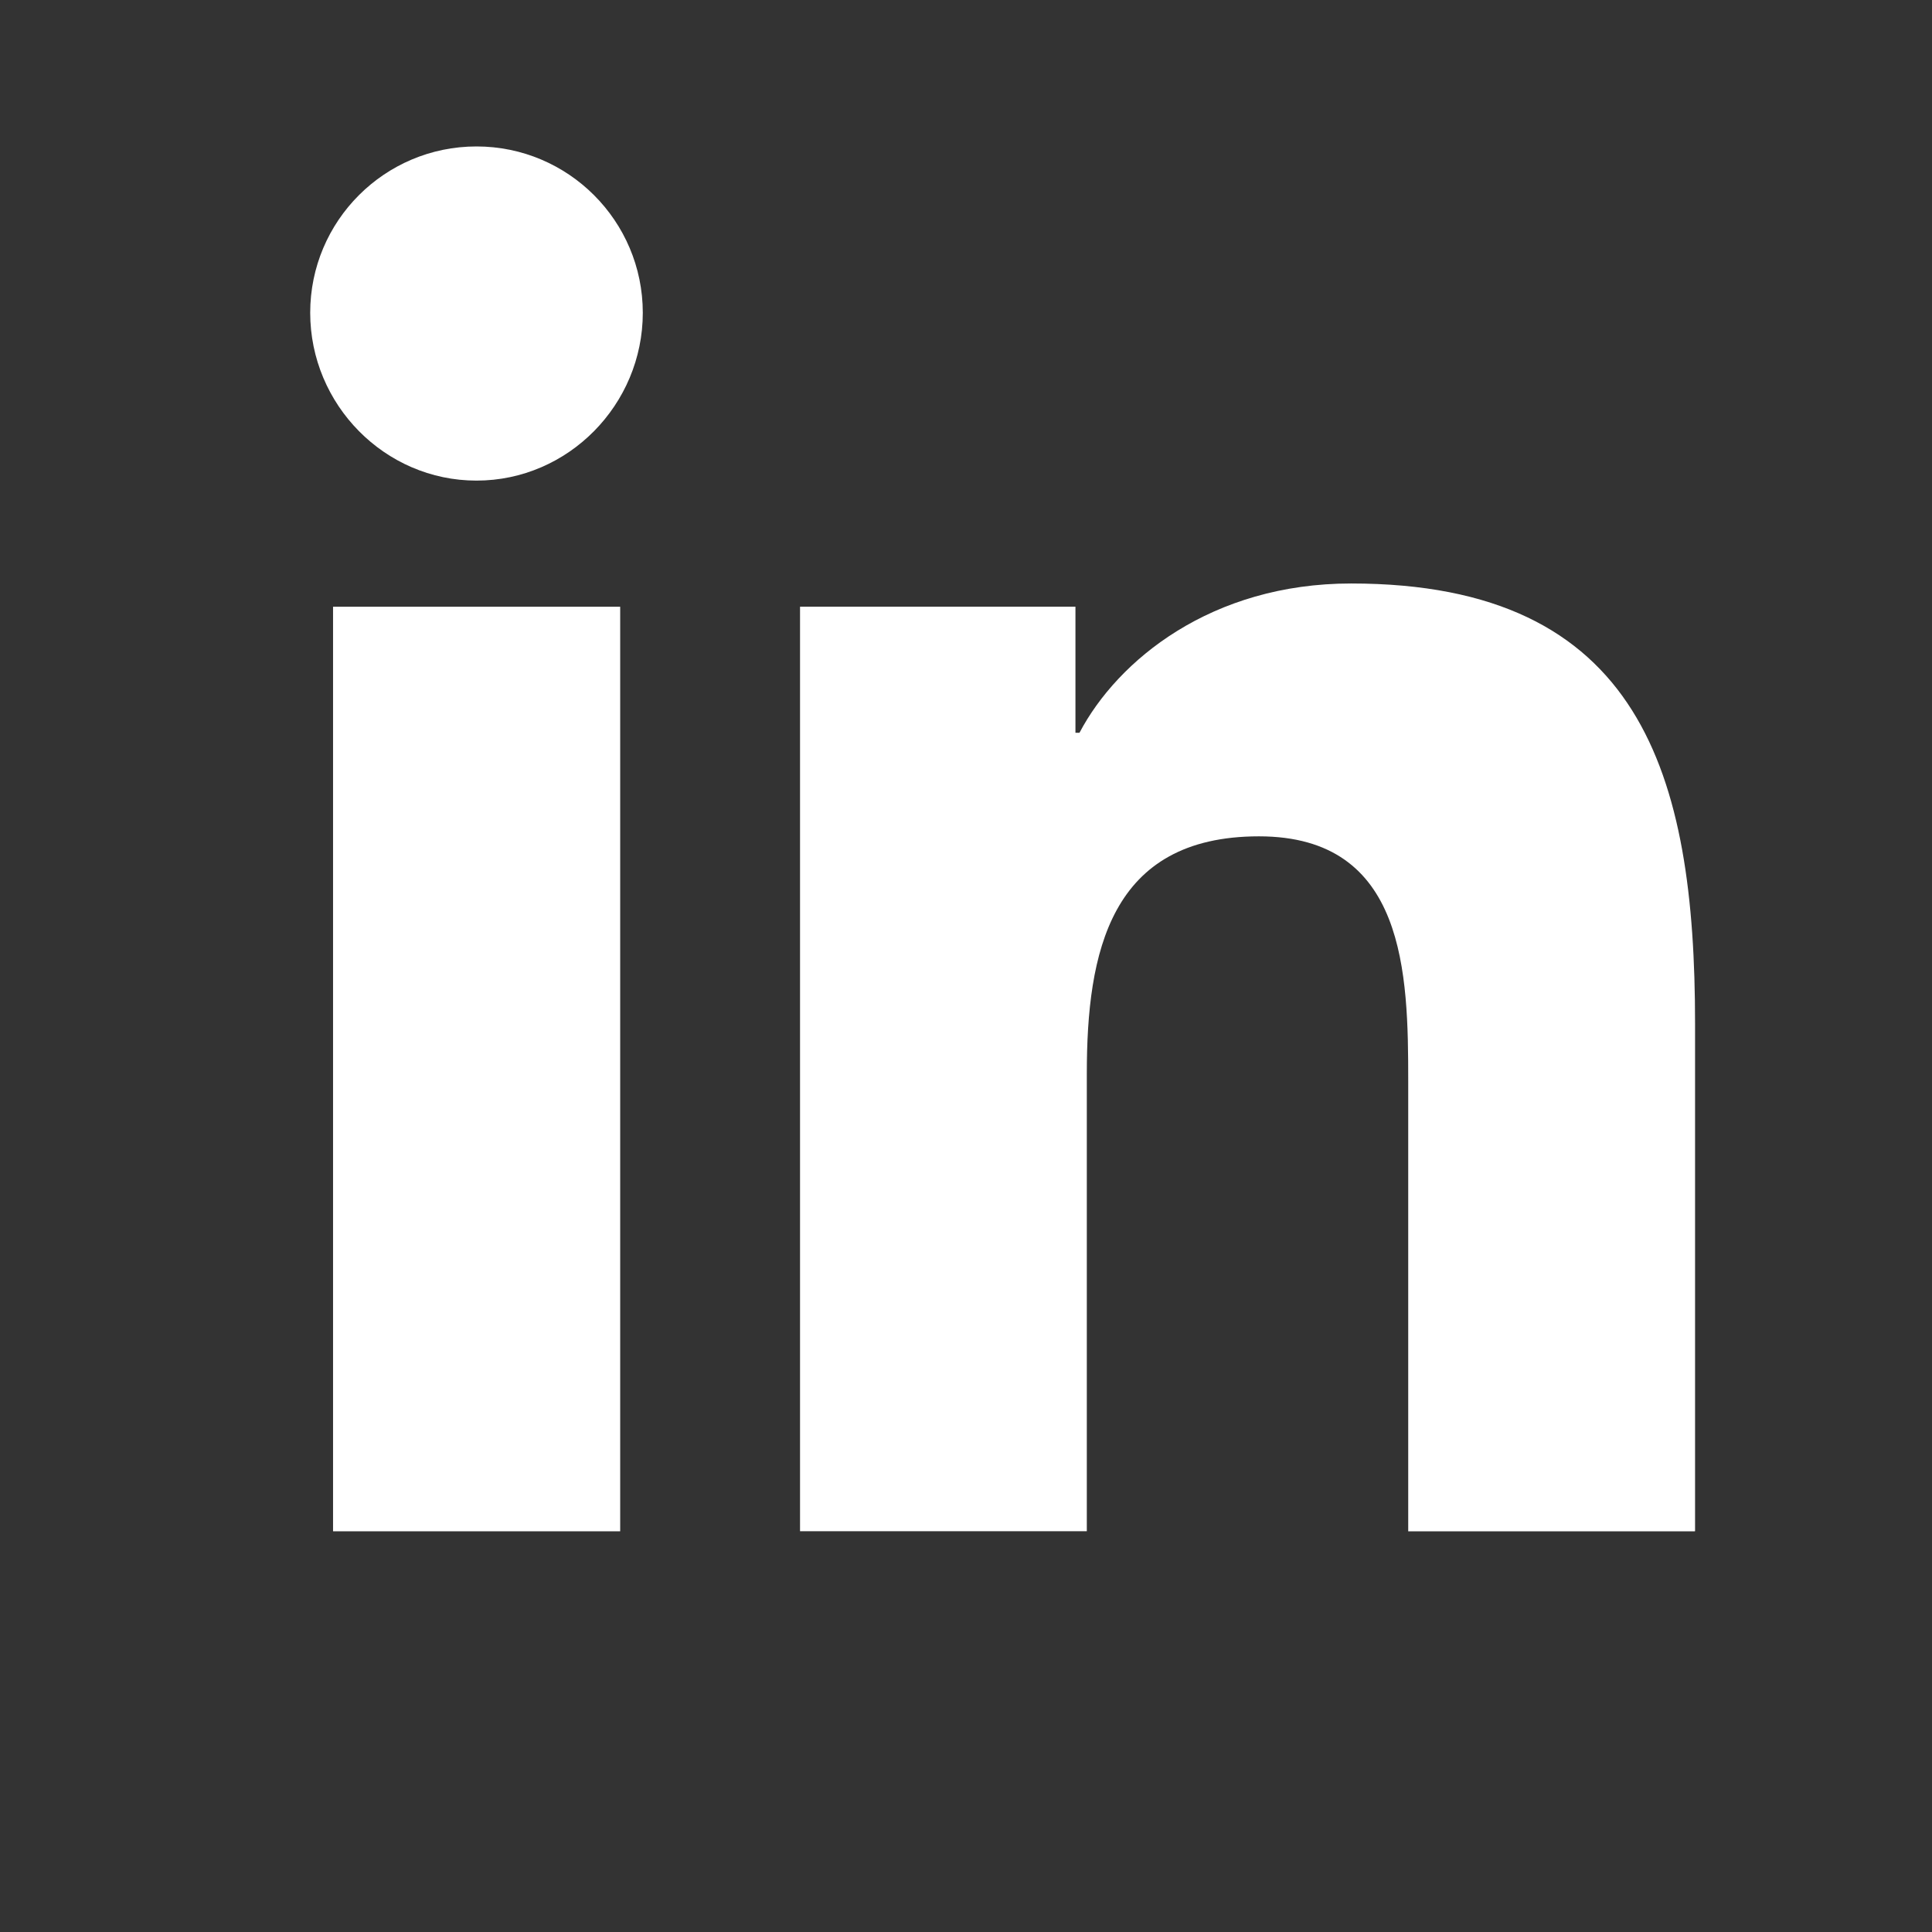
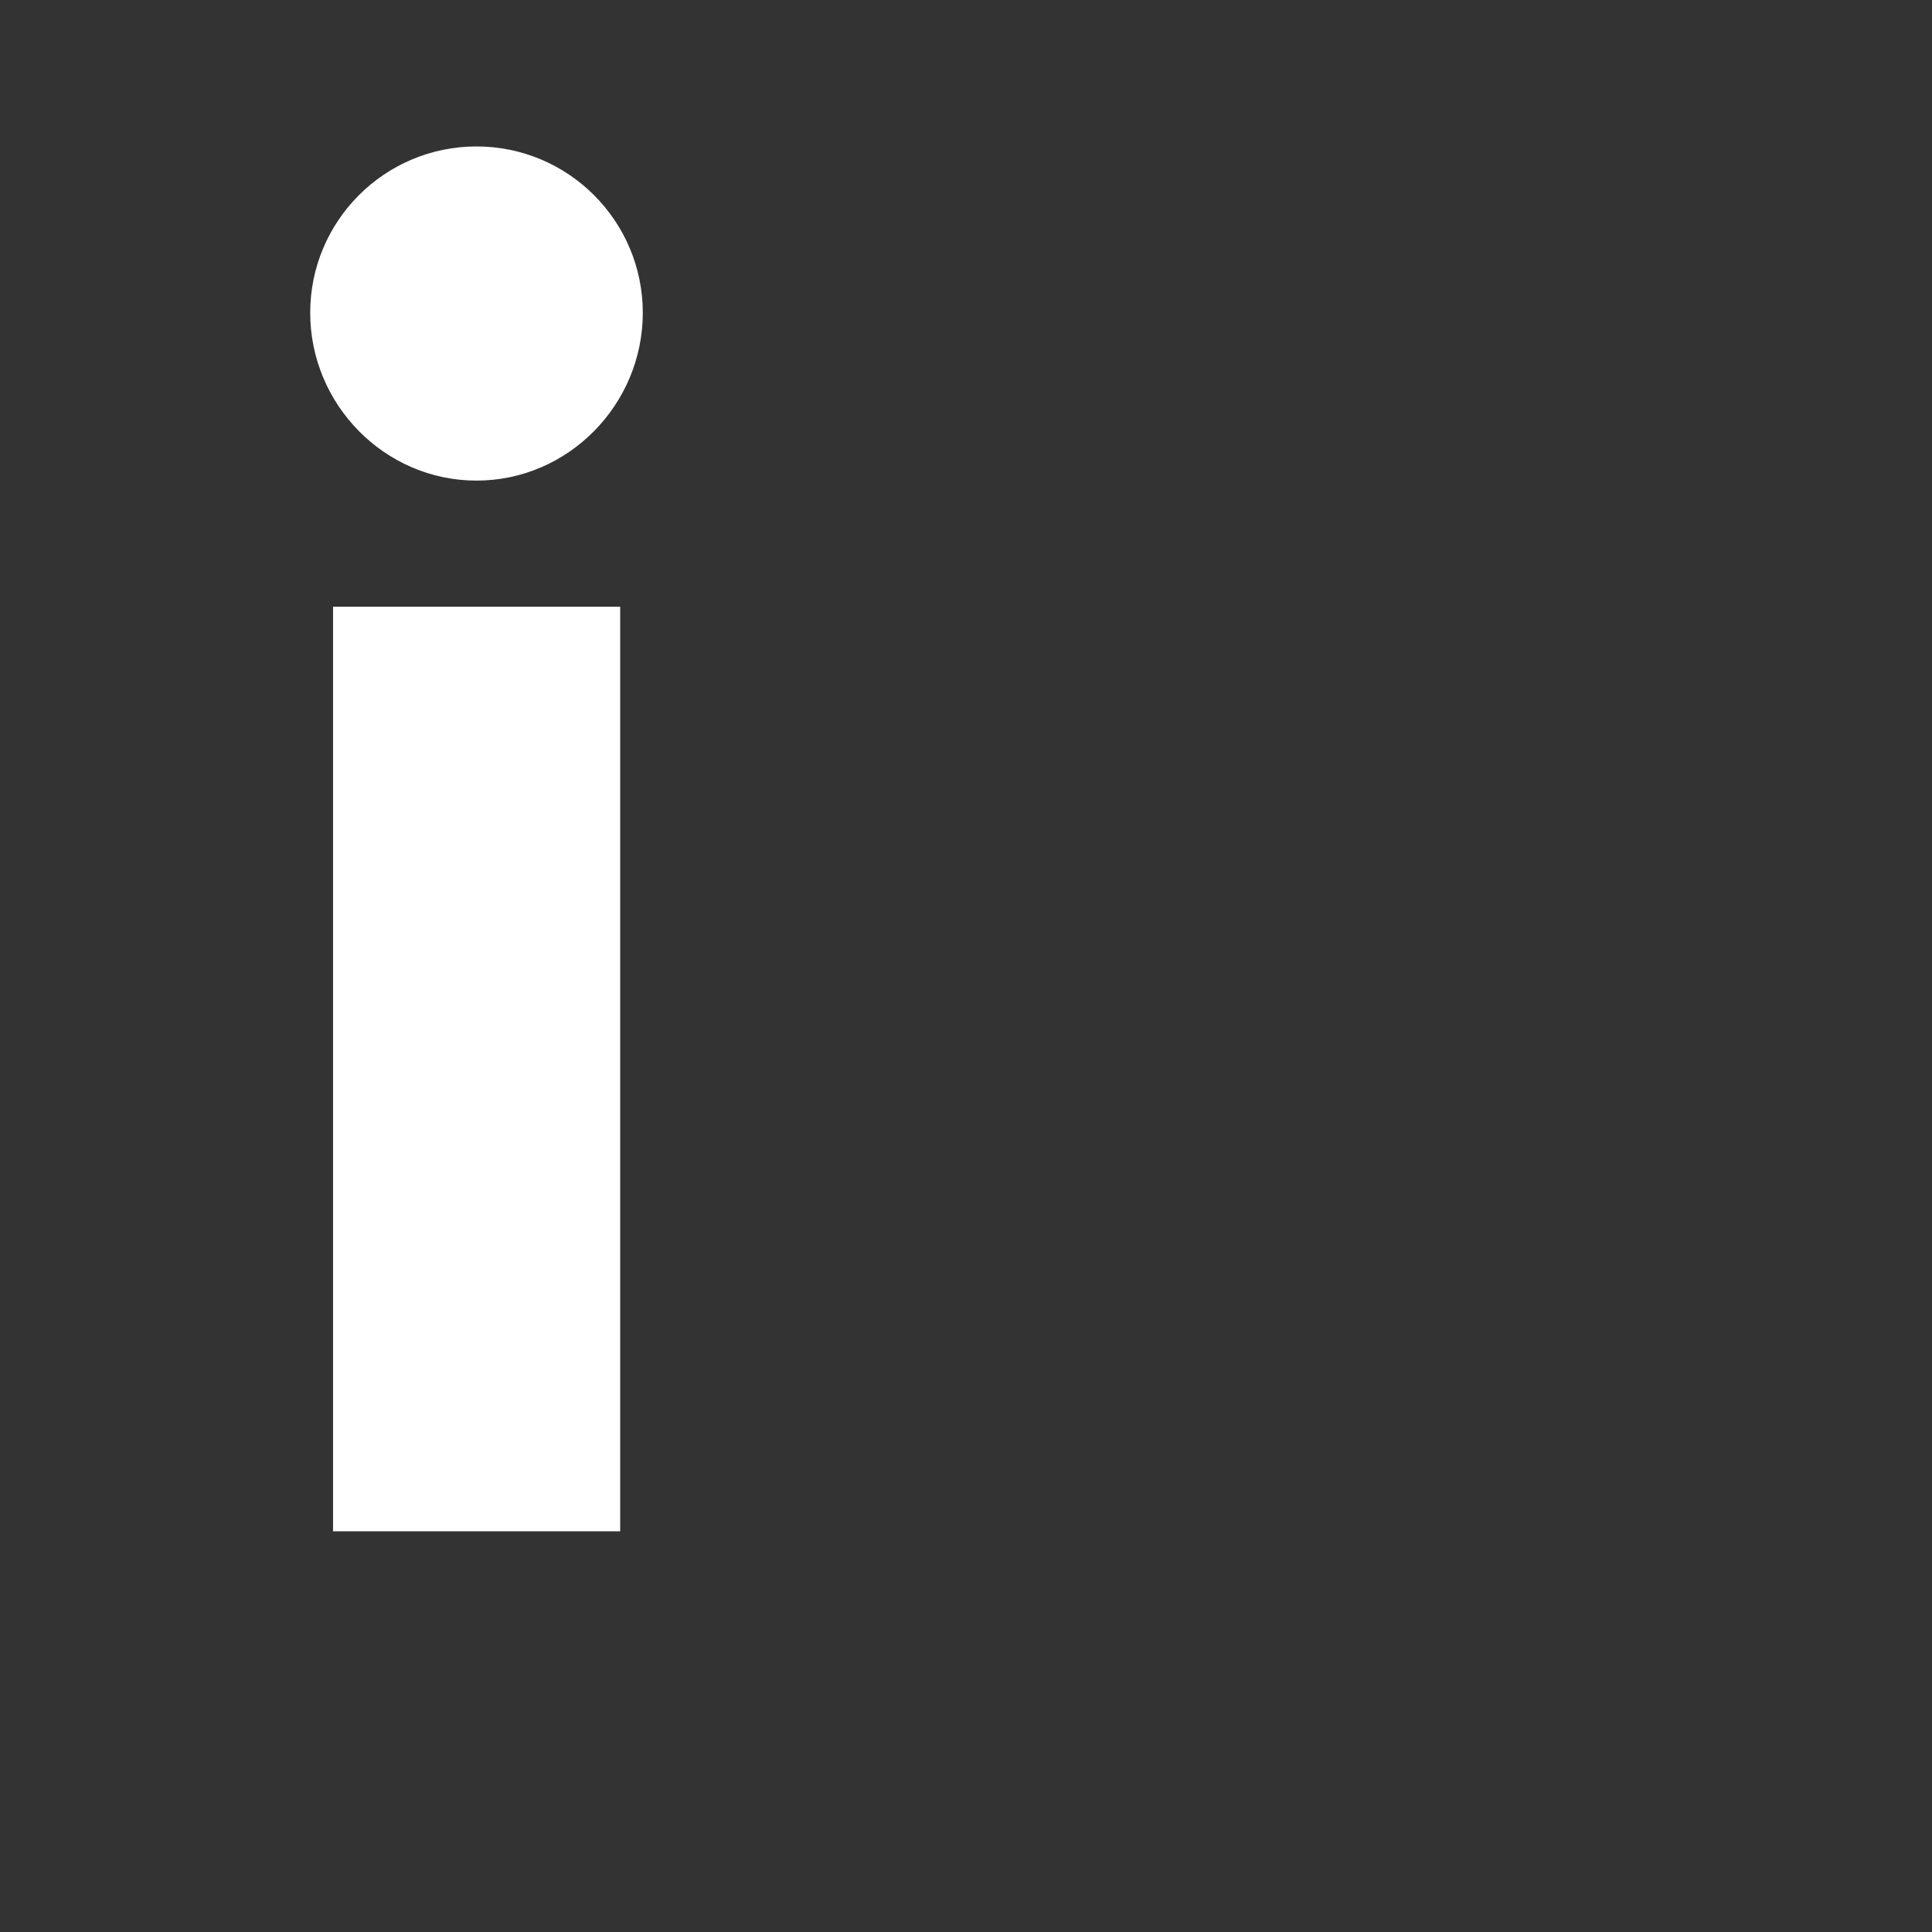
<svg xmlns="http://www.w3.org/2000/svg" width="100%" height="100%" viewBox="0 0 25 25" version="1.1" xml:space="preserve" style="fill-rule:evenodd;clip-rule:evenodd;stroke-linejoin:round;stroke-miterlimit:2;">
  <rect x="0" y="0" width="25" height="25" fill="#333333" stroke="none" />
  <g transform="matrix(0.035,0,0,0.035,4.014,1.895)">
-     <path d="M511.872,512L511.872,511.979L512,511.979L512,324.203C512,232.341 492.224,161.579 384.832,161.579C333.205,161.579 298.56,189.909 284.416,216.768L282.923,216.768L282.923,170.155L181.099,170.155L181.099,511.979L287.125,511.979L287.125,342.72C287.125,298.155 295.573,255.061 350.763,255.061C405.141,255.061 405.952,305.92 405.952,345.579L405.952,512L511.872,512Z" style="fill:white;fill-rule:nonzero;" />
    <rect x="8.448" y="170.176" width="106.155" height="341.824" style="fill:white;fill-rule:nonzero;" />
    <path d="M61.483,0C27.541,0 0,27.541 0,61.483C0,95.424 27.541,123.541 61.483,123.541C95.424,123.541 122.965,95.424 122.965,61.483C122.944,27.541 95.403,0 61.483,0Z" style="fill:white;fill-rule:nonzero;" />
  </g>
</svg>